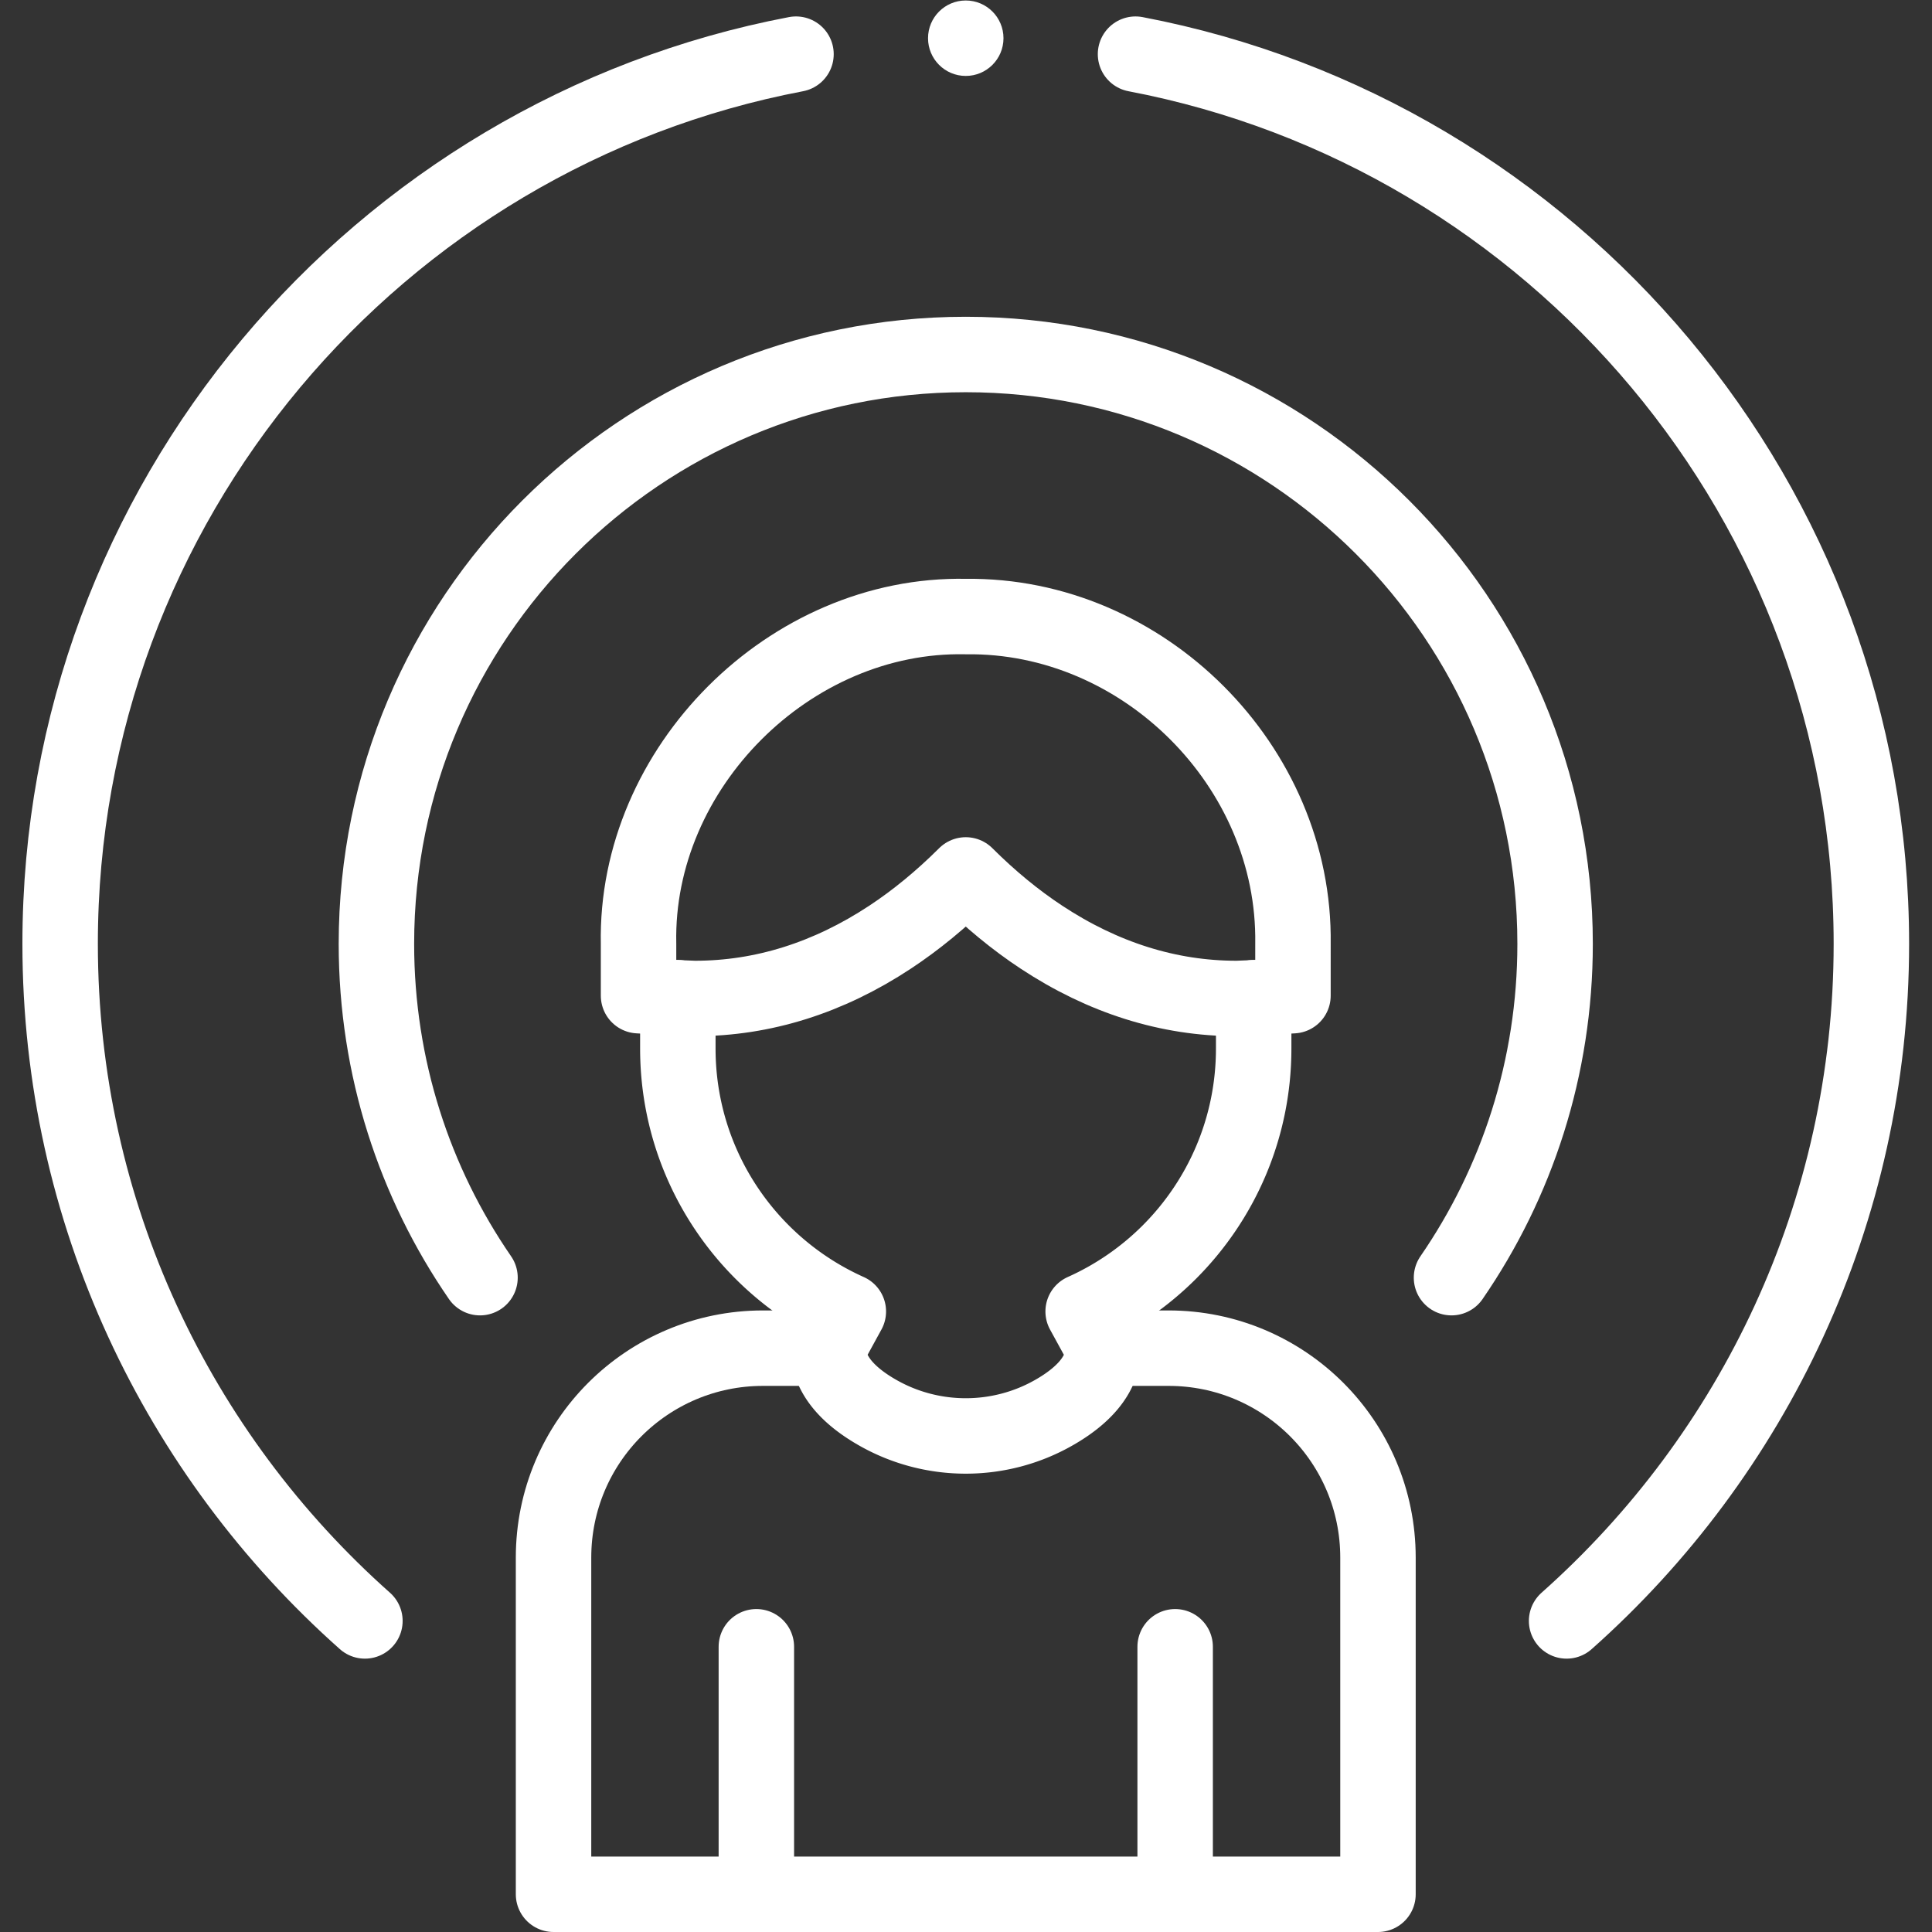
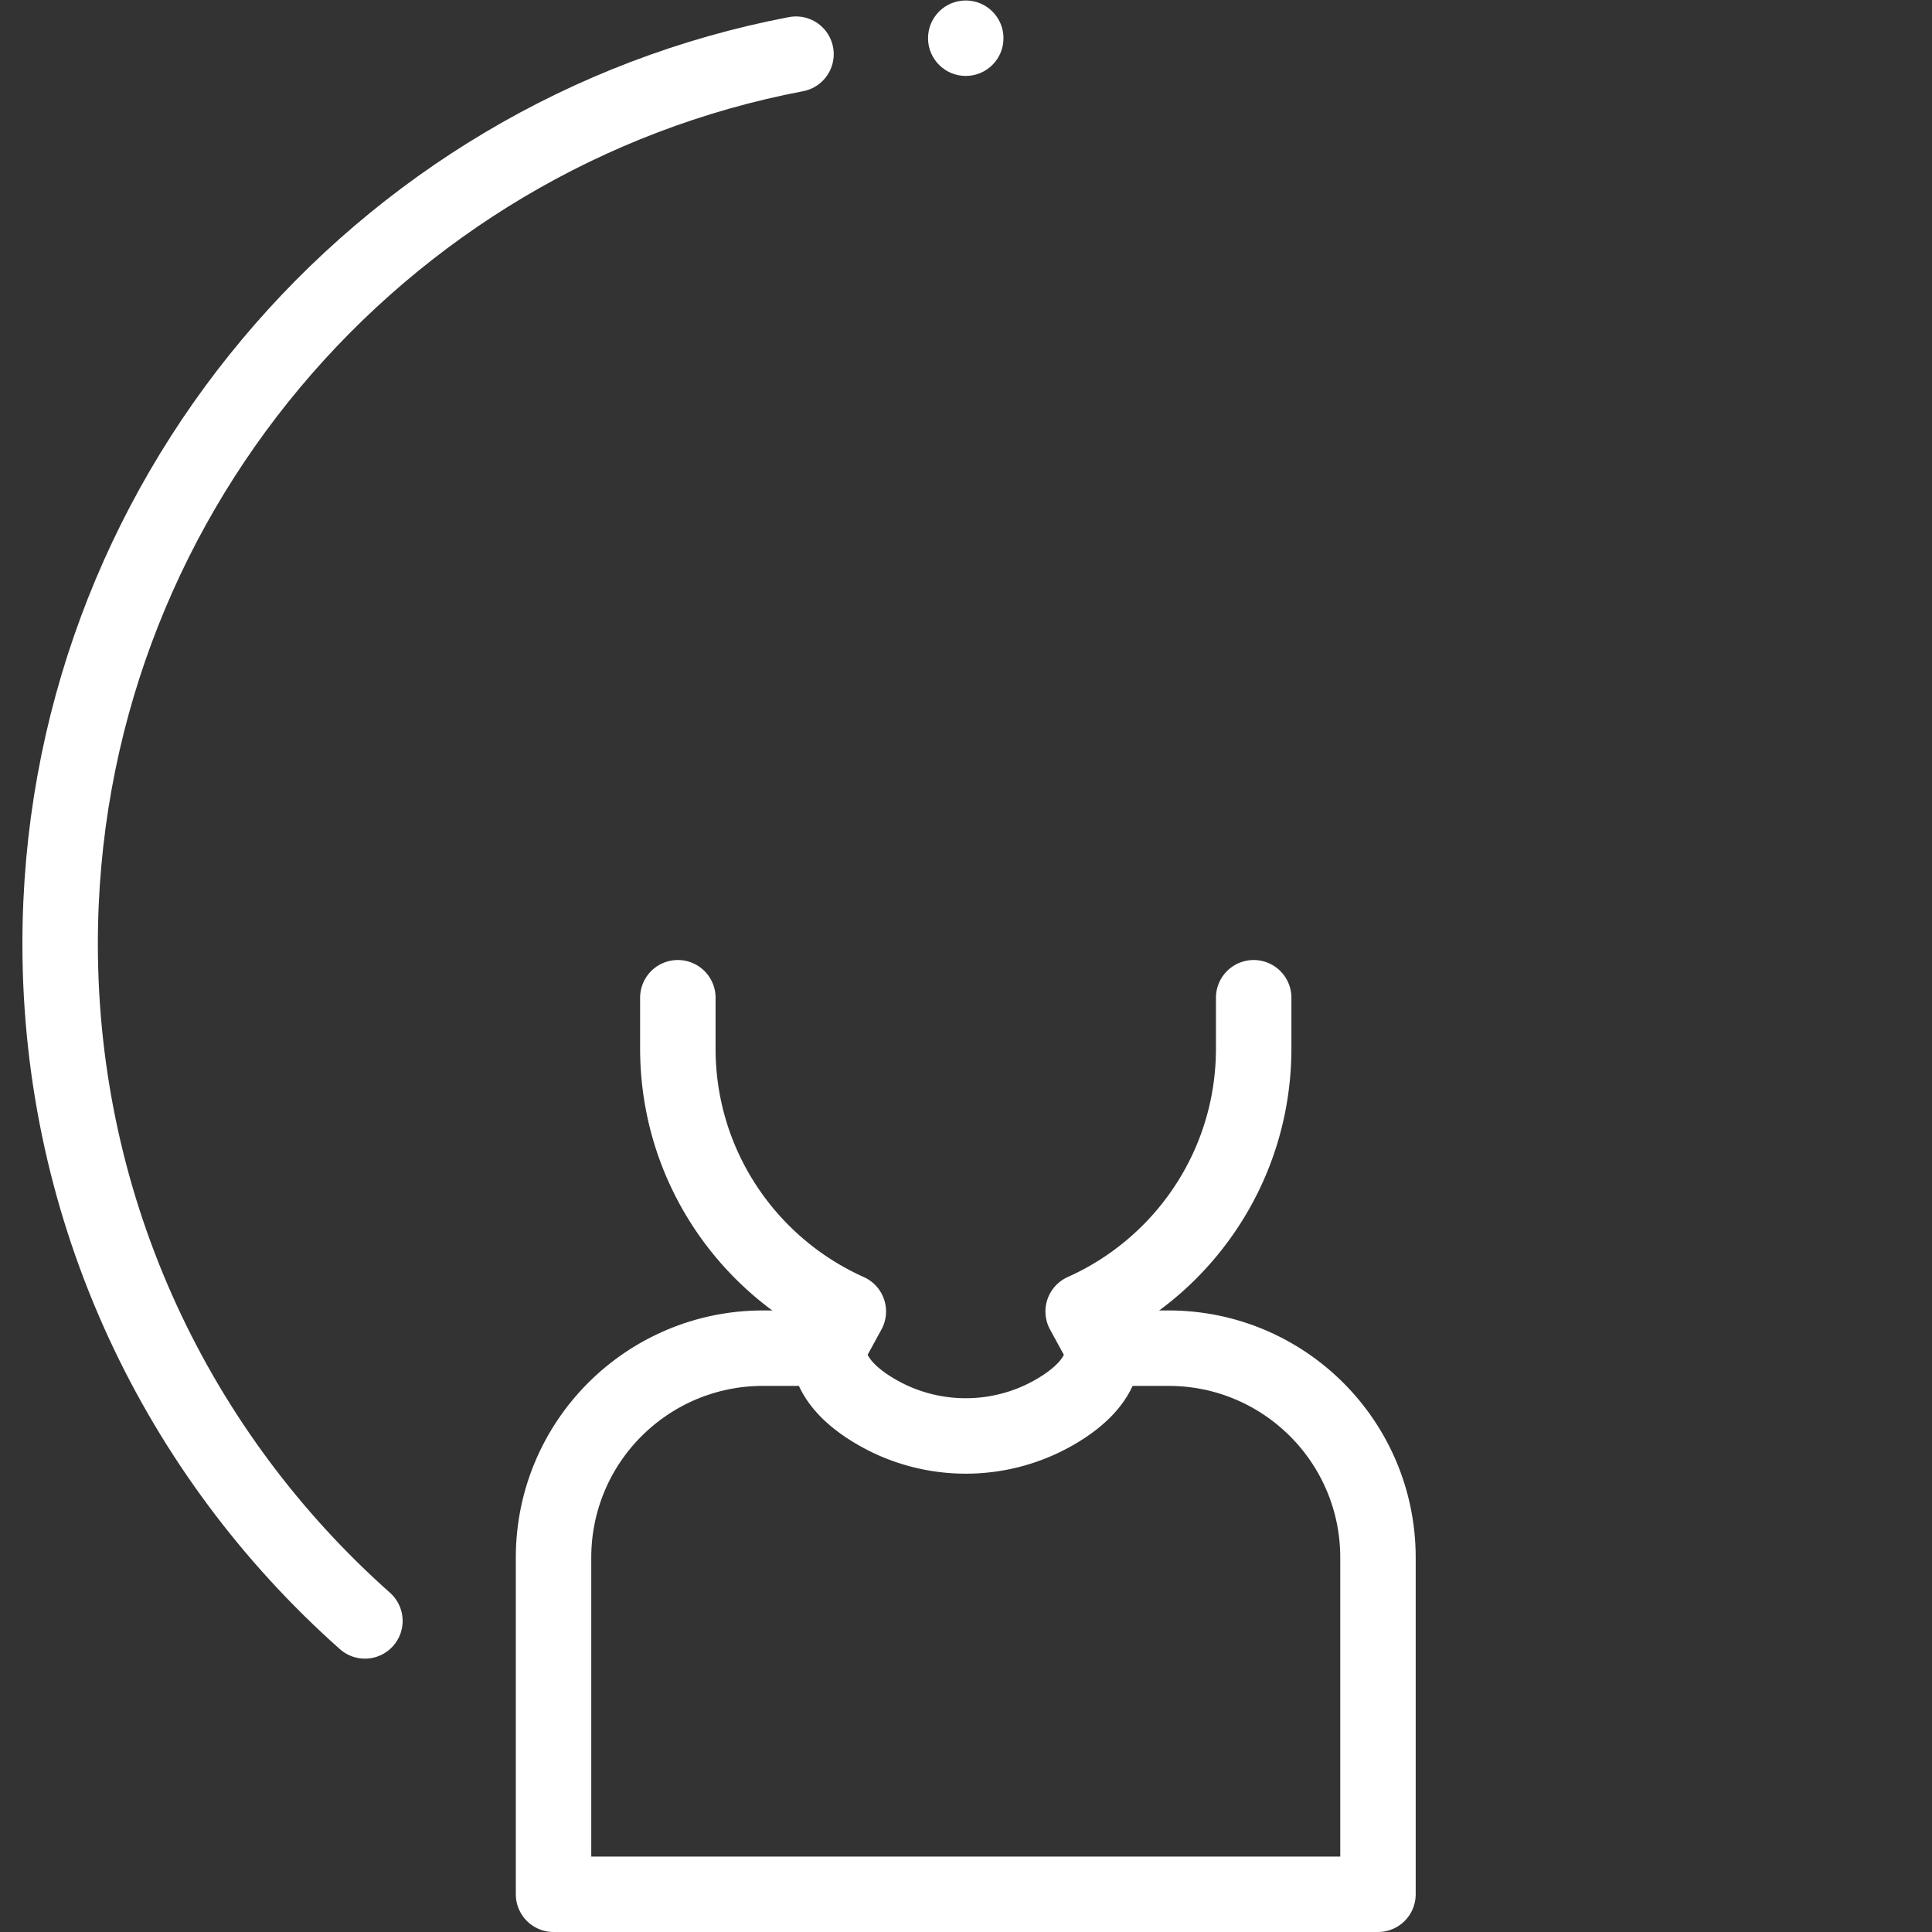
<svg xmlns="http://www.w3.org/2000/svg" xml:space="preserve" style="enable-background:new 0 0 512 512" viewBox="0 0 682.667 682.667" y="0" x="0" height="512" width="512" version="1.1">
  <rect x="0" y="0" width="682.667" height="682.667" fill="#333333" stroke="none" />
  <g>
    <defs>
      <clipPath clipPathUnits="userSpaceOnUse" id="a">
        <path data-sanitized-data-original="#000000" data-original="#000000" opacity="1" fill="#ffffff" d="M0 512h512V0H0Z" />
      </clipPath>
    </defs>
    <g transform="matrix(1.333 0 0 -1.333 0 682.667)" clip-path="url(#a)">
-       <path opacity="1" data-sanitized-data-original="#000000" data-original="#000000" stroke-opacity="" stroke-dasharray="none" stroke-miterlimit="10" stroke-linejoin="round" stroke-linecap="round" stroke-width="20" stroke="#ffffff" fill="none" transform="translate(311.506 10)" style="stroke-width:20;stroke-linecap:round;stroke-linejoin:round;stroke-miterlimit:10;stroke-dasharray:none;stroke-opacity:1" d="M0 0v65.606" />
-       <path opacity="1" data-sanitized-data-original="#000000" data-original="#000000" stroke-opacity="" stroke-dasharray="none" stroke-miterlimit="10" stroke-linejoin="round" stroke-linecap="round" stroke-width="20" stroke="#ffffff" fill="none" transform="translate(200.493 10)" style="stroke-width:20;stroke-linecap:round;stroke-linejoin:round;stroke-miterlimit:10;stroke-dasharray:none;stroke-opacity:1" d="M0 0v65.606" />
      <path opacity="1" data-sanitized-data-original="#000000" data-original="#000000" stroke-opacity="" stroke-dasharray="none" stroke-miterlimit="10" stroke-linejoin="round" stroke-linecap="round" stroke-width="20" stroke="#ffffff" fill="none" transform="translate(292.45 154.76)" style="stroke-width:20;stroke-linecap:round;stroke-linejoin:round;stroke-miterlimit:10;stroke-dasharray:none;stroke-opacity:1" d="M0 0h17.31c15.33 0 29.21-6.22 39.26-16.26C66.61-26.3 72.82-40.18 72.82-55.51v-89.25h-218.54v89.25c0 15.33 6.21 29.21 16.25 39.25C-119.42-6.22-105.54 0-90.21 0h17.31" />
      <path opacity="1" data-sanitized-data-original="#000000" data-original="#000000" stroke-opacity="" stroke-dasharray="none" stroke-miterlimit="10" stroke-linejoin="round" stroke-linecap="round" stroke-width="20" stroke="#ffffff" fill="none" transform="translate(332.32 247.65)" style="stroke-width:20;stroke-linecap:round;stroke-linejoin:round;stroke-miterlimit:10;stroke-dasharray:none;stroke-opacity:1" d="M0 0v-13.45c0-21.071-8.54-40.151-22.35-53.97A76.59 76.59 0 0 0-45.2-83.16c.94-1.71 5.32-9.731 5.33-9.731 0-7.389-5.93-13-13.02-17.049-14.47-8.29-32.39-8.29-46.86 0-7.09 4.049-13.02 9.66-13.02 17.049 0 .01 4.39 8.031 5.32 9.731a76.62 76.62 0 0 0-22.84 15.74c-13.81 13.819-22.35 32.899-22.35 53.97V0" />
-       <path opacity="1" data-sanitized-data-original="#000000" data-original="#000000" stroke-opacity="" stroke-dasharray="none" stroke-miterlimit="10" stroke-linejoin="round" stroke-linecap="round" stroke-width="20" stroke="#ffffff" fill="none" transform="translate(327.731 247.457)" style="stroke-width:20;stroke-linecap:round;stroke-linejoin:round;stroke-miterlimit:10;stroke-dasharray:none;stroke-opacity:1" d="M0 0c-17.941 0-35.321 5.465-51.658 16.241-6.91 4.555-13.632 10.084-20.073 16.507-6.442-6.423-13.165-11.953-20.078-16.509C-108.141 5.465-125.521.002-143.462 0c-1.725 0-15.005.739-15.005.739V14.5c-.963 46.633 40.105 87.698 86.736 86.735 47.021.638 87.416-39.69 86.735-86.735V.739S1.725 0 0 0Z" />
-       <path opacity="1" data-sanitized-data-original="#000000" data-original="#000000" stroke-opacity="" stroke-dasharray="none" stroke-miterlimit="10" stroke-linejoin="round" stroke-linecap="round" stroke-width="20" stroke="#ffffff" fill="none" transform="translate(301 497.77)" style="stroke-width:20;stroke-linecap:round;stroke-linejoin:round;stroke-miterlimit:10;stroke-dasharray:none;stroke-opacity:1" d="M0 0c110.936-21.123 195.06-118.837 195.06-235.83 0-71.311-31.25-135.471-80.79-179.481" />
      <path opacity="1" data-sanitized-data-original="#000000" data-original="#000000" stroke-opacity="" stroke-dasharray="none" stroke-miterlimit="10" stroke-linejoin="round" stroke-linecap="round" stroke-width="20" stroke="#ffffff" fill="none" transform="translate(96.73 82.46)" style="stroke-width:20;stroke-linecap:round;stroke-linejoin:round;stroke-miterlimit:10;stroke-dasharray:none;stroke-opacity:1" d="M0 0c-49.54 44.01-80.79 108.17-80.79 179.48 0 116.994 84.124 214.707 195.06 235.831" />
      <path opacity="1" data-sanitized-data-original="#000000" data-original="#000000" fill="#ffffff" transform="translate(266 502)" style="fill-opacity:1;fill-rule:nonzero;stroke:none" d="M0 0c0-5.522-4.477-10-10-10S-20-5.522-20 0s4.477 10 10 10S0 5.522 0 0" />
-       <path opacity="1" data-sanitized-data-original="#000000" data-original="#000000" stroke-opacity="" stroke-dasharray="none" stroke-miterlimit="10" stroke-linejoin="round" stroke-linecap="round" stroke-width="20" stroke="#ffffff" fill="none" transform="translate(127.24 173.45)" style="stroke-width:20;stroke-linecap:round;stroke-linejoin:round;stroke-miterlimit:10;stroke-dasharray:none;stroke-opacity:1" d="M0 0c-17.32 25.149-27.46 55.64-27.46 88.49 0 86.27 69.94 156.22 156.22 156.22s156.22-69.95 156.22-156.22c0-32.85-10.14-63.341-27.46-88.49" />
    </g>
  </g>
</svg>